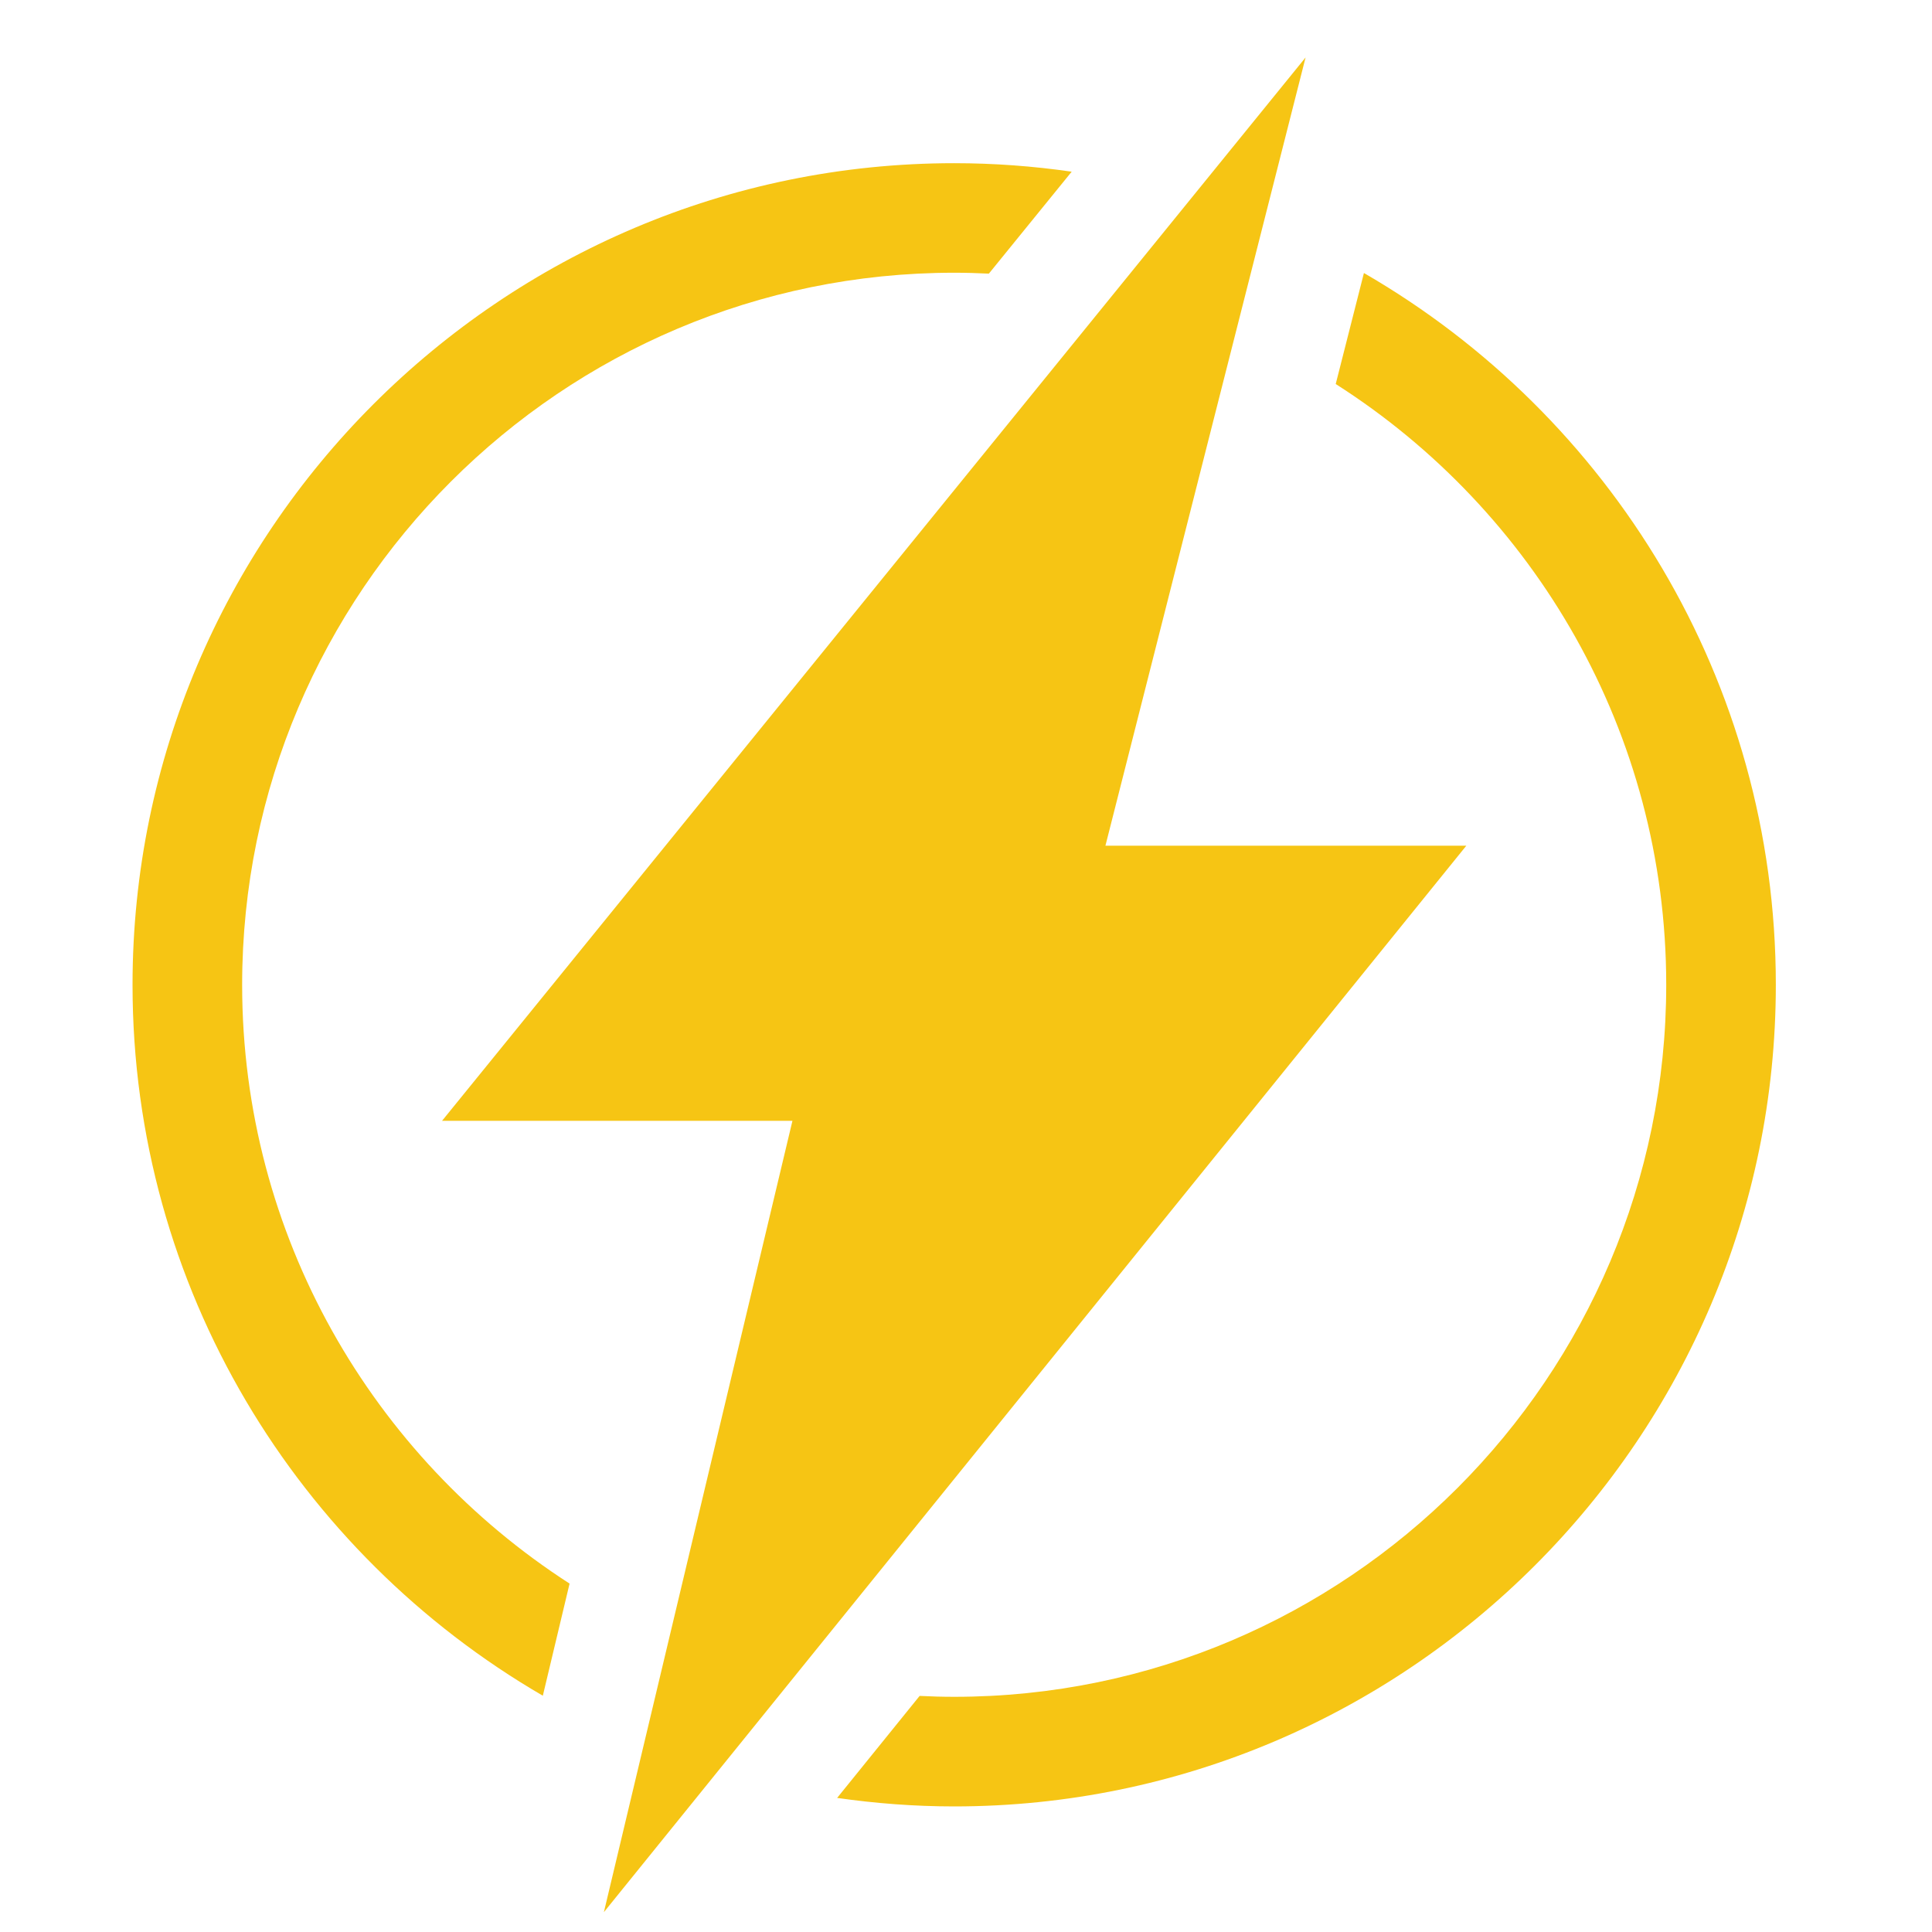
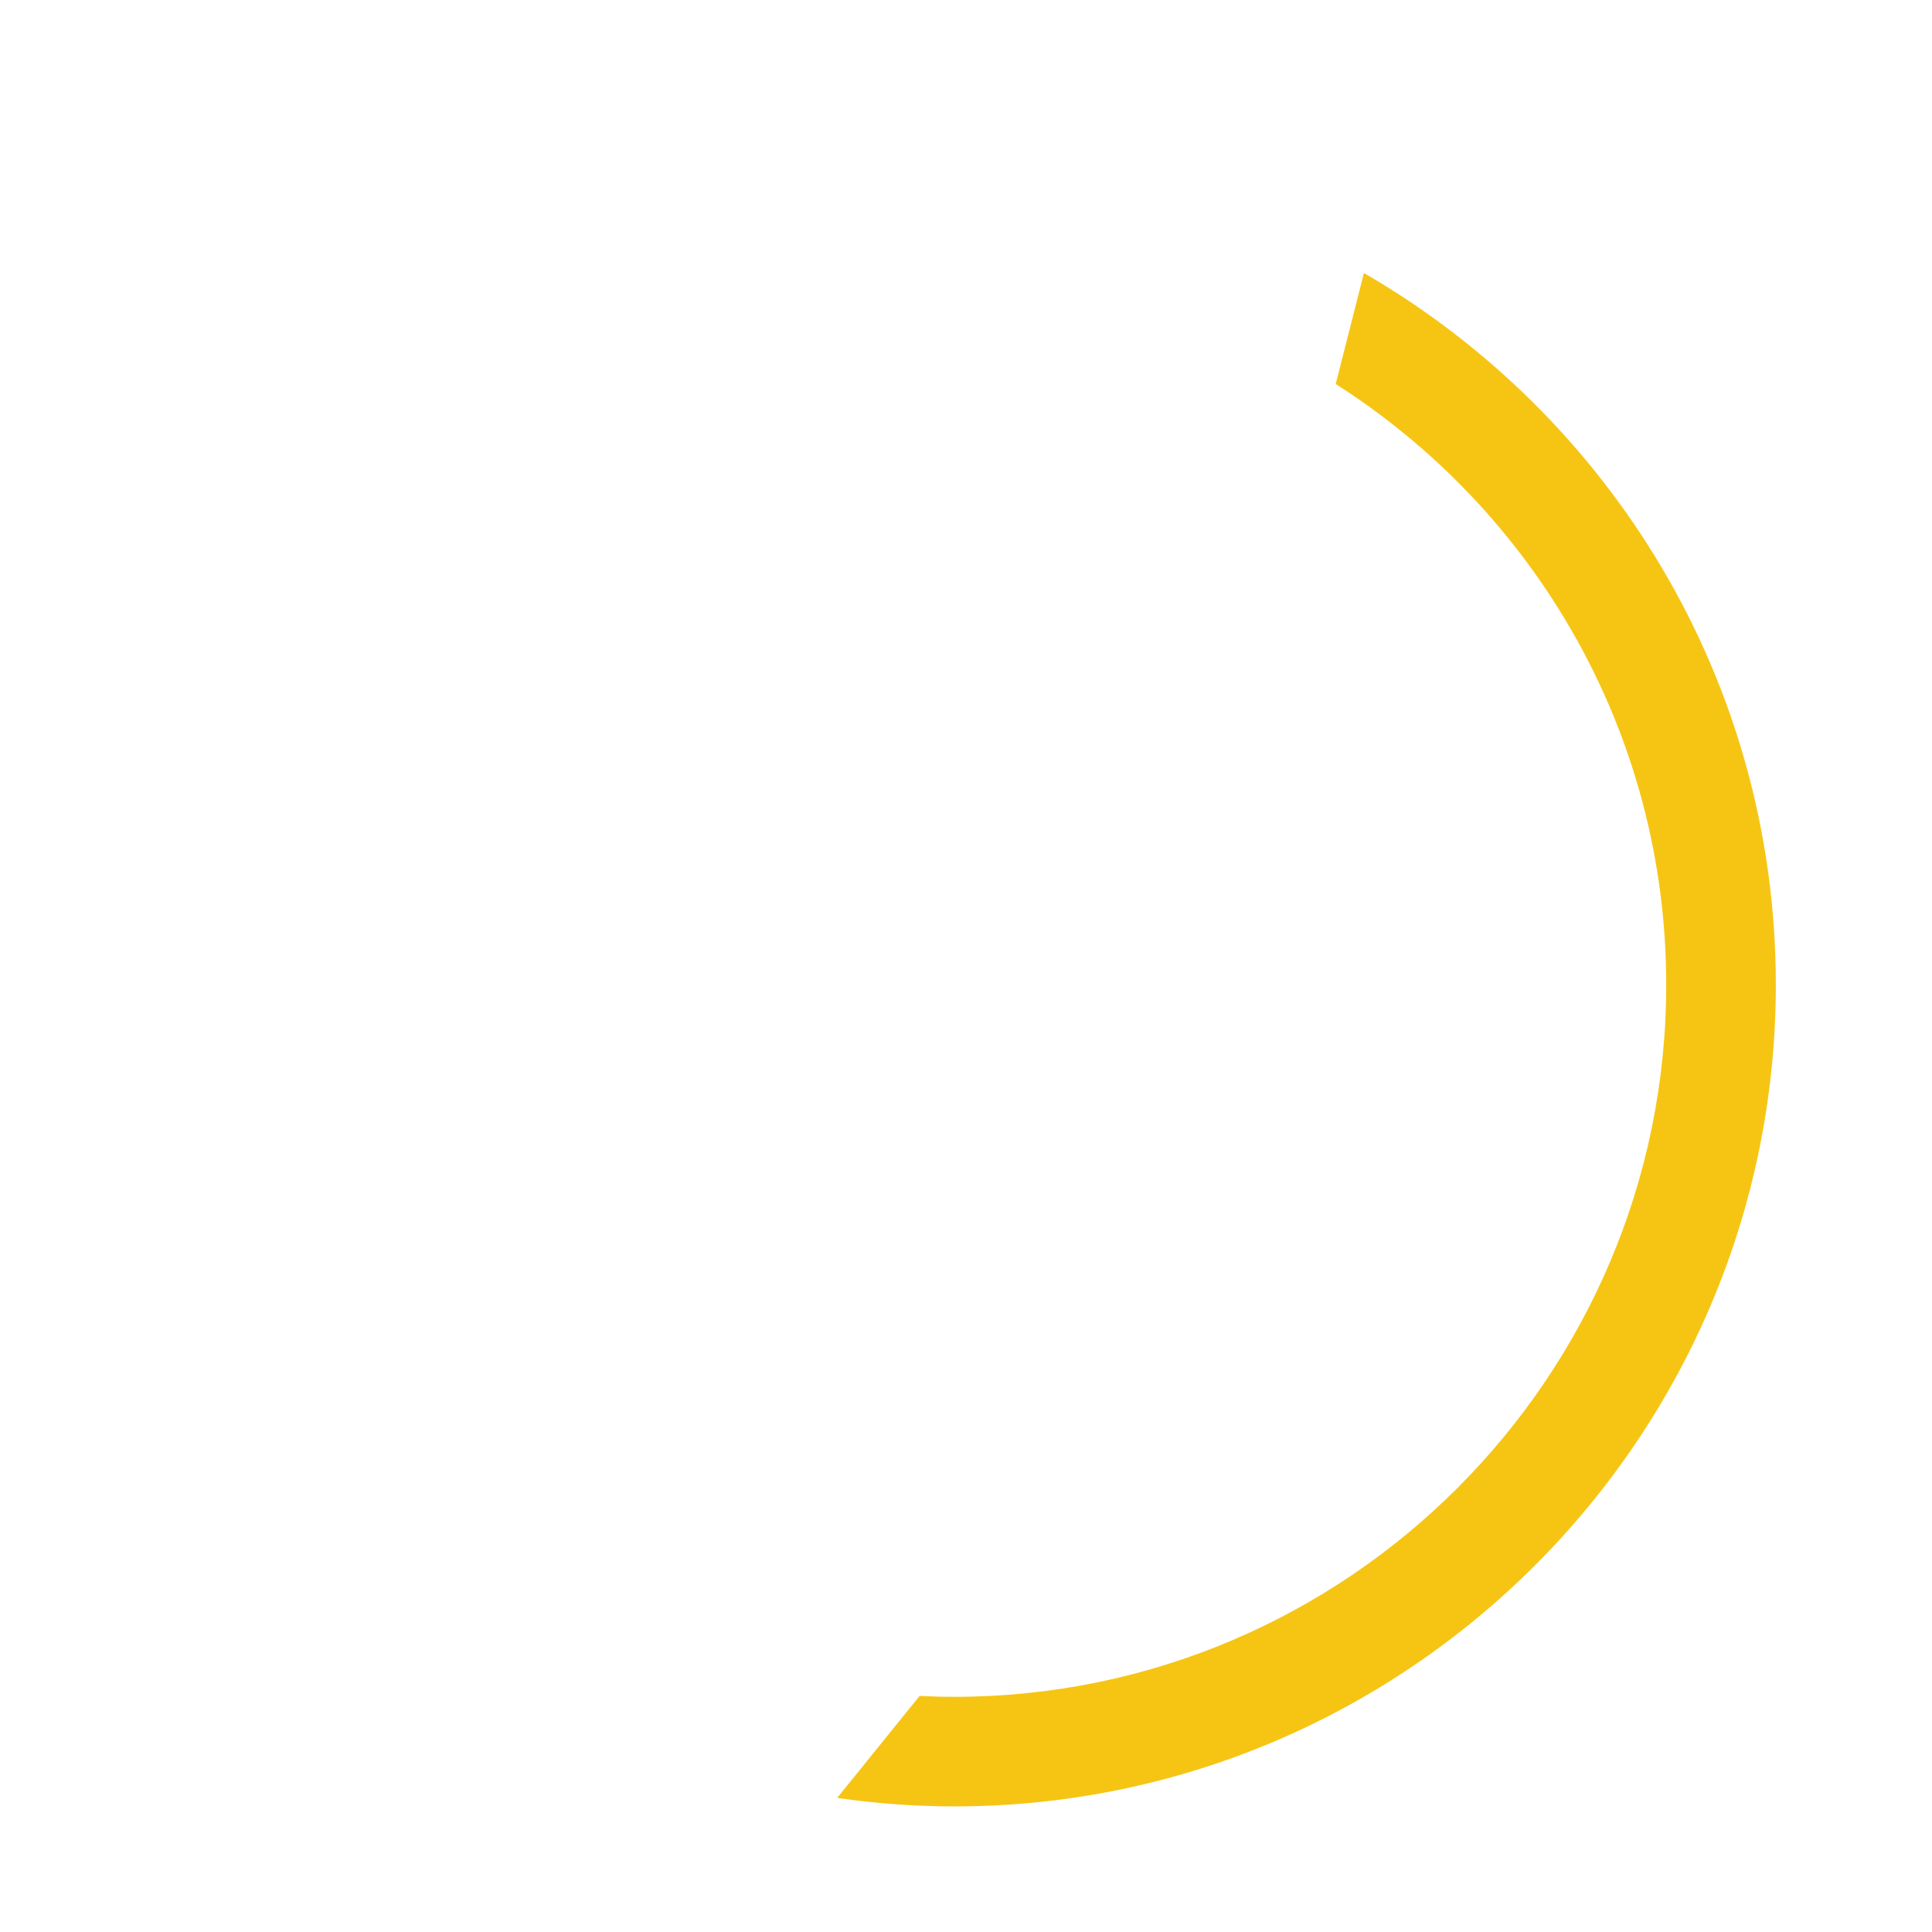
<svg xmlns="http://www.w3.org/2000/svg" id="Layer_1" viewBox="0 0 300 300">
  <defs>
    <style>.cls-1{fill:#f6c514;}</style>
  </defs>
-   <path class="cls-1" d="M88.43,245.89c-30.55-19.7-50.83-54-50.83-92.97,0-60.97,49.6-110.57,110.57-110.57,1.8,0,3.6.05,5.38.14l12.86-15.83c-5.96-.86-12.04-1.32-18.24-1.32-70.35,0-127.59,57.24-127.59,127.59,0,47.09,25.66,88.27,63.71,110.38l4.15-17.4Z" />
  <path class="cls-1" d="M211.79,42.39l-4.38,17.24c30.82,19.64,51.32,54.1,51.32,93.28,0,60.97-49.6,110.57-110.57,110.57-1.8,0-3.58-.05-5.36-.14l-12.81,15.84c5.94.85,12,1.32,18.17,1.32,70.35,0,127.59-57.24,127.59-127.59,0-47.19-25.77-88.45-63.97-110.52Z" />
-   <polygon class="cls-1" points="202.73 8.92 68.64 174.04 123.05 174.04 93.77 296.92 227.69 131.32 171.65 131.32 202.73 8.92" />
</svg>